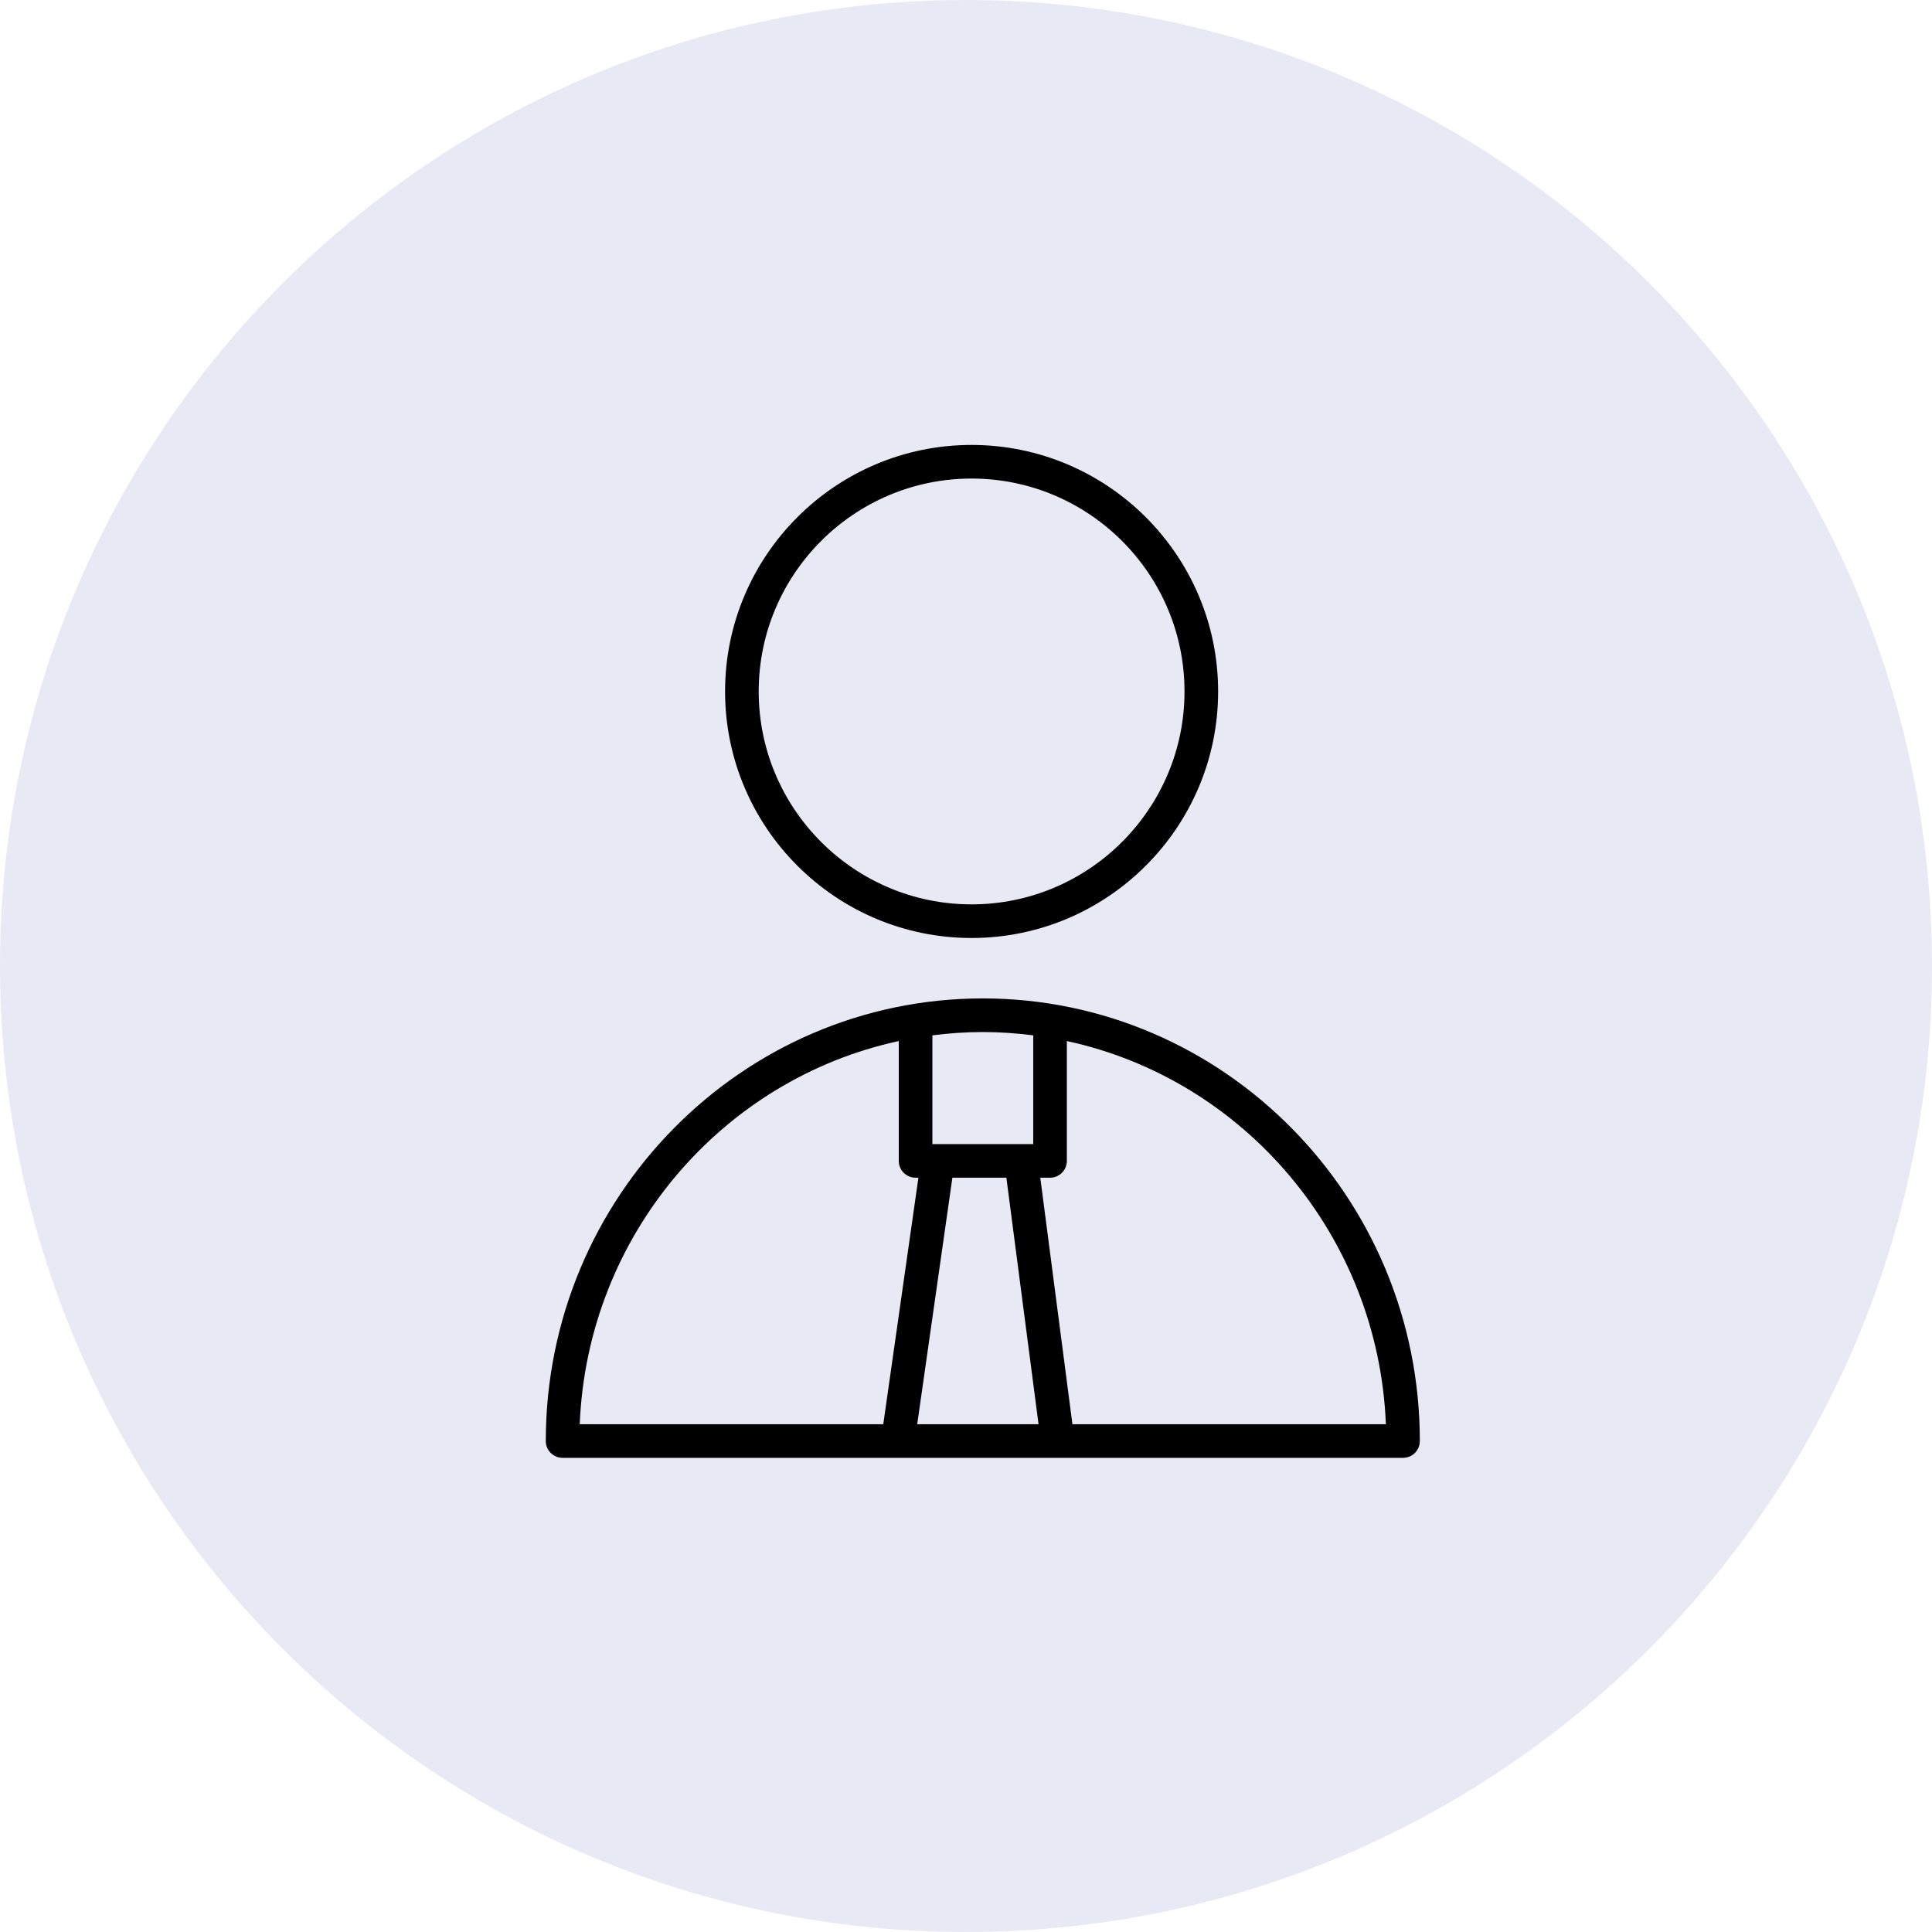
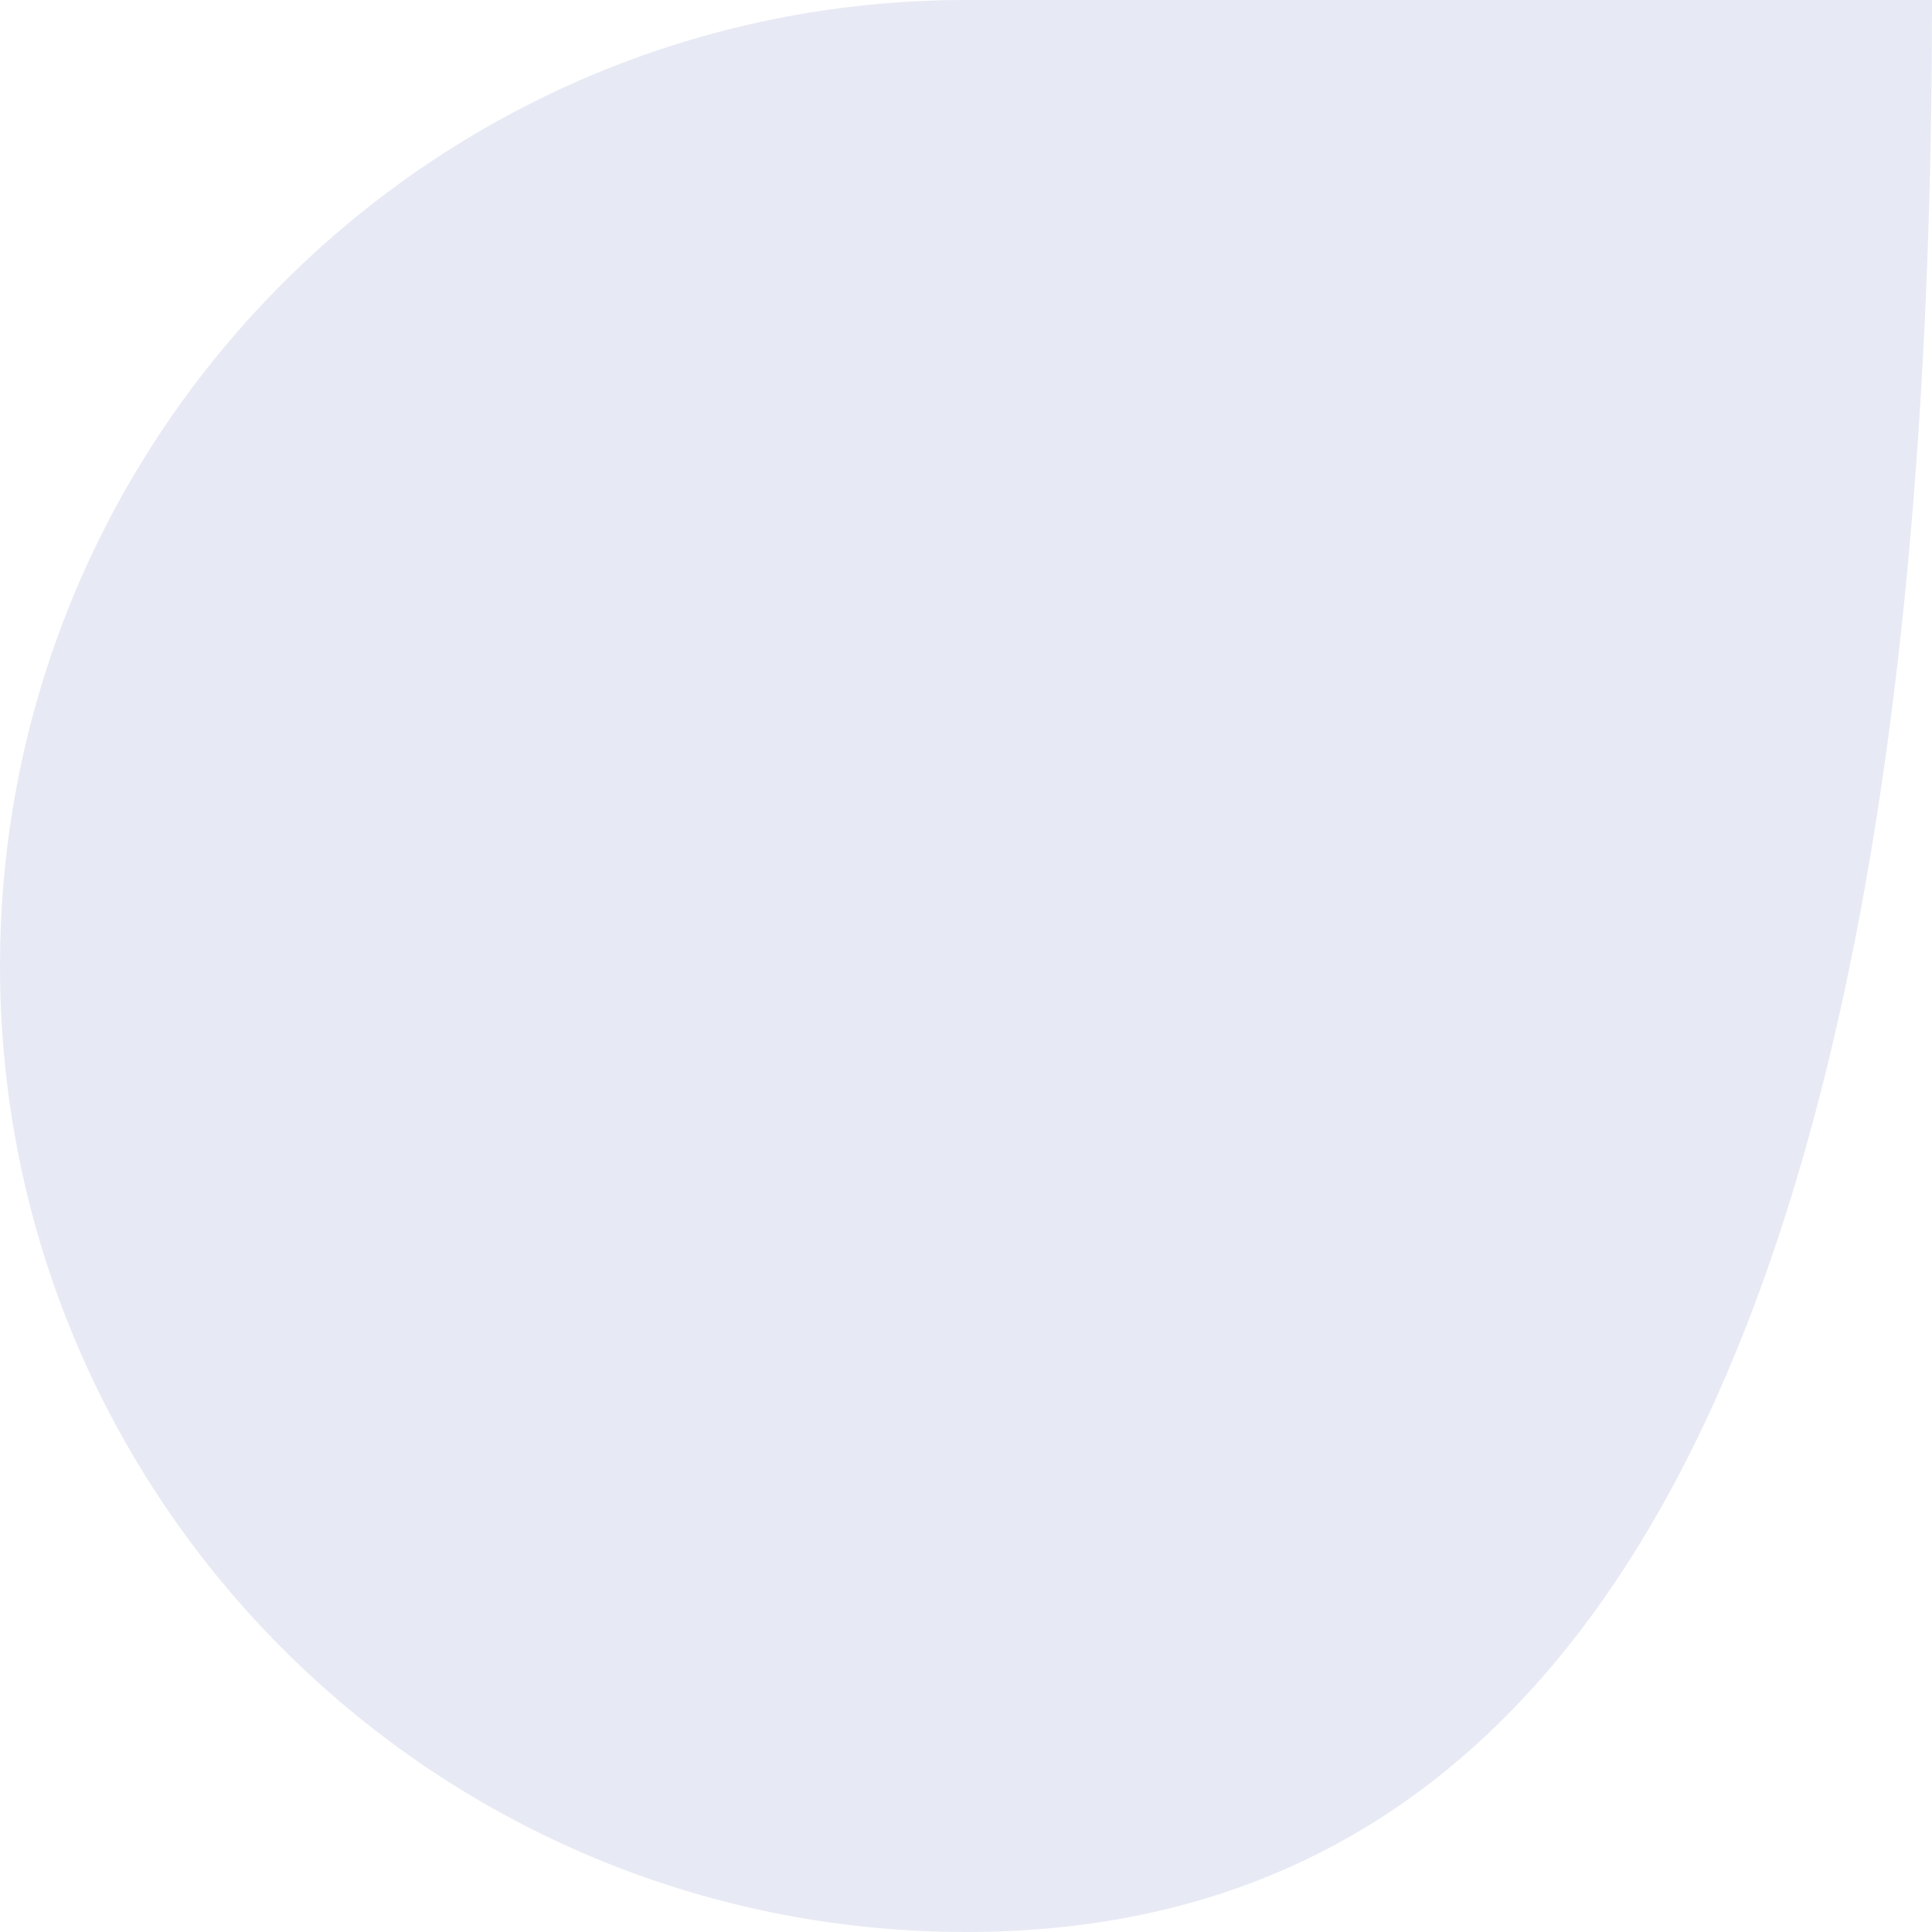
<svg xmlns="http://www.w3.org/2000/svg" viewBox="0 0 100.00 100.00" data-guides="{&quot;vertical&quot;:[],&quot;horizontal&quot;:[]}">
-   <path color="rgb(51, 51, 51)" fill-rule="evenodd" fill="#e7eaf4" x="0" y="0" width="100" height="100" rx="50" ry="50" id="tSvg570fa0e6e0" title="Rectangle 3" fill-opacity="1" stroke="none" stroke-opacity="1" d="M0 50C0 22.386 22.386 0 50 0H50C77.614 0 100 22.386 100 50H100C100 77.614 77.614 100 50 100H50C22.386 100 0 77.614 0 50Z" />
-   <path fill="#000000" stroke="#000000" fill-opacity="1" stroke-width="0" stroke-opacity="1" color="rgb(51, 51, 51)" fill-rule="evenodd" id="tSvg8f89096797" title="Path 5" d="M50.87 51.678C38.397 51.678 28.25 61.956 28.25 74.588C28.25 75.068 28.64 75.458 29.12 75.458C43.62 75.458 58.12 75.458 72.62 75.458C73.1 75.458 73.49 75.068 73.49 74.588C73.49 61.956 63.343 51.678 50.87 51.678ZM52.09 60.958C52.645 65.211 53.2 69.465 53.755 73.718C51.662 73.718 49.569 73.718 47.475 73.718C48.082 69.465 48.688 65.211 49.295 60.958C50.227 60.958 51.158 60.958 52.09 60.958ZM53.48 53.589C53.48 55.465 53.48 57.342 53.48 59.218C51.74 59.218 50 59.218 48.26 59.218C48.26 57.342 48.26 55.465 48.26 53.589C49.115 53.48 49.986 53.418 50.87 53.418C51.755 53.418 52.624 53.48 53.48 53.589ZM46.52 53.885C46.52 55.953 46.52 58.02 46.52 60.088C46.52 60.568 46.91 60.958 47.39 60.958C47.439 60.958 47.488 60.958 47.537 60.958C46.931 65.211 46.324 69.465 45.718 73.718C40.481 73.718 35.244 73.718 30.007 73.718C30.399 63.944 37.359 55.861 46.52 53.885ZM55.504 73.718C55.503 73.701 55.505 73.685 55.502 73.668C54.95 69.431 54.397 65.195 53.845 60.958C54.013 60.958 54.182 60.958 54.35 60.958C54.831 60.958 55.22 60.568 55.22 60.088C55.22 58.02 55.22 55.953 55.22 53.885C64.381 55.861 71.341 63.944 71.733 73.718C66.323 73.718 60.914 73.718 55.504 73.718ZM50.287 48.55C57.324 48.55 63.05 42.825 63.05 35.789C63.05 28.754 57.324 23.03 50.287 23.03C43.253 23.03 37.53 28.754 37.53 35.789C37.53 42.826 43.253 48.55 50.287 48.55ZM50.287 24.77C56.365 24.77 61.31 29.713 61.31 35.789C61.31 41.866 56.365 46.81 50.287 46.81C44.212 46.81 39.27 41.866 39.27 35.789C39.27 29.713 44.212 24.77 50.287 24.77Z" />
+   <path color="rgb(51, 51, 51)" fill-rule="evenodd" fill="#e7eaf4" x="0" y="0" width="100" height="100" rx="50" ry="50" id="tSvg570fa0e6e0" title="Rectangle 3" fill-opacity="1" stroke="none" stroke-opacity="1" d="M0 50C0 22.386 22.386 0 50 0H50H100C100 77.614 77.614 100 50 100H50C22.386 100 0 77.614 0 50Z" />
  <defs />
</svg>